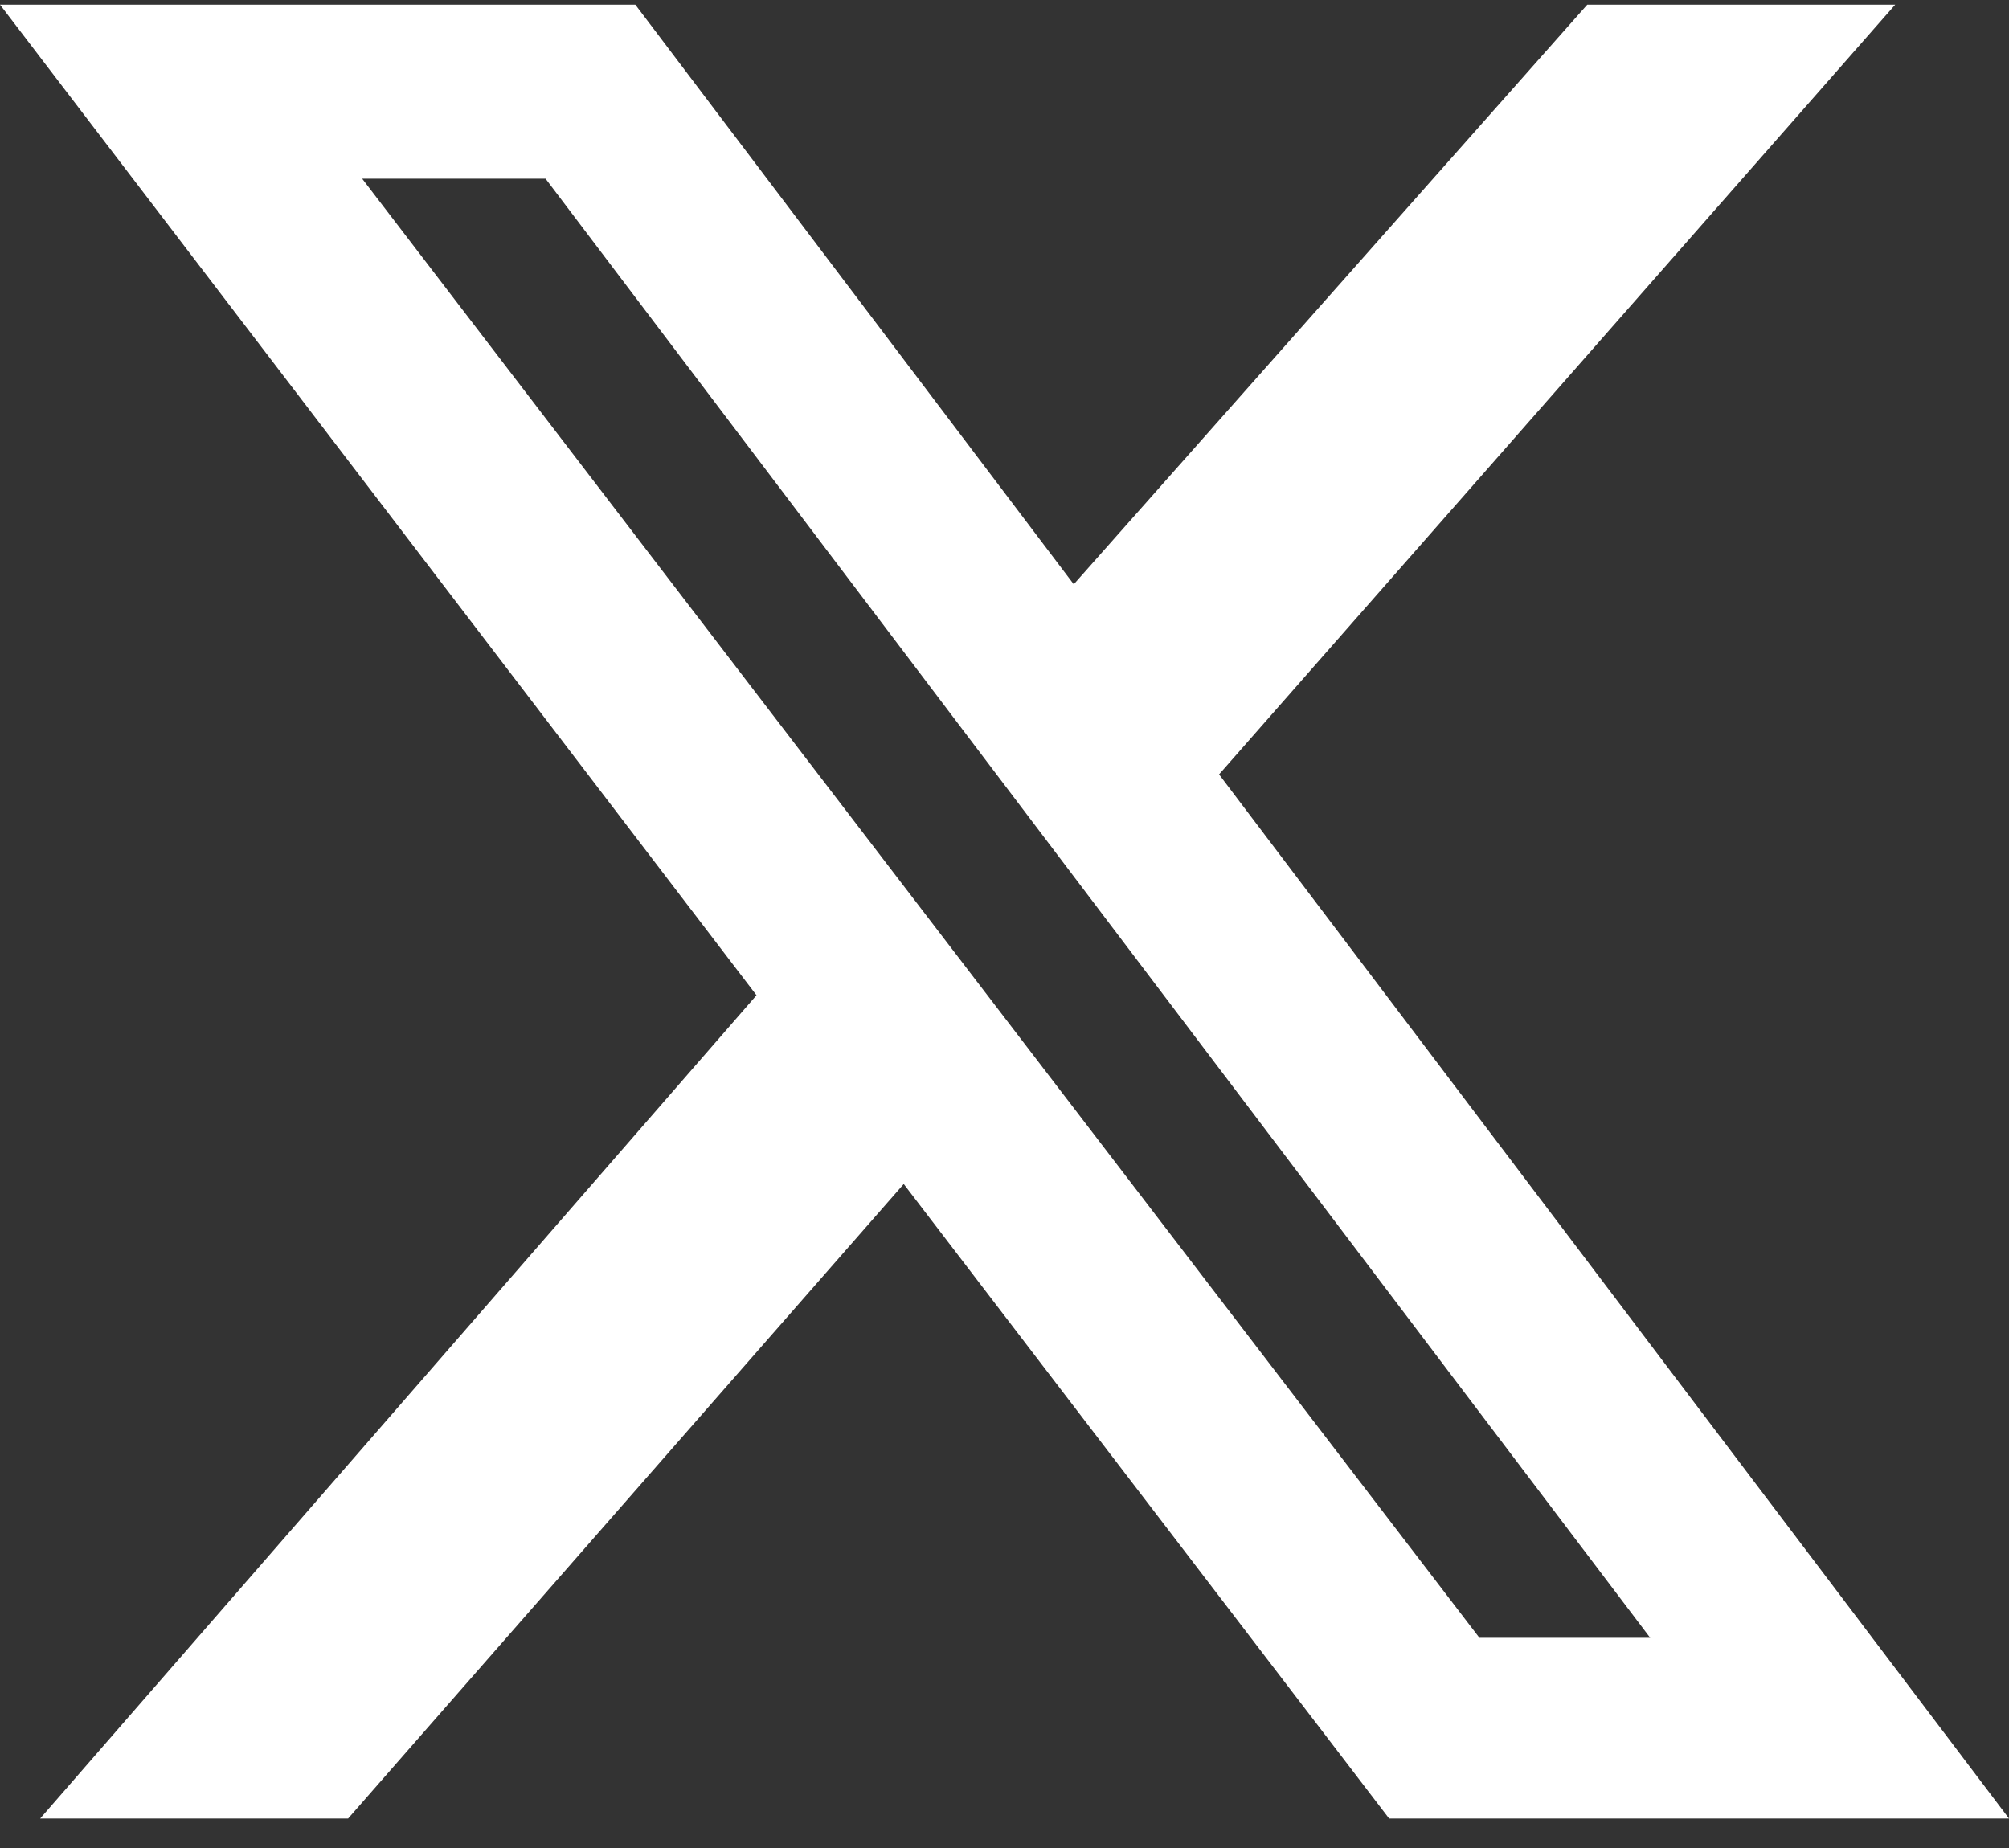
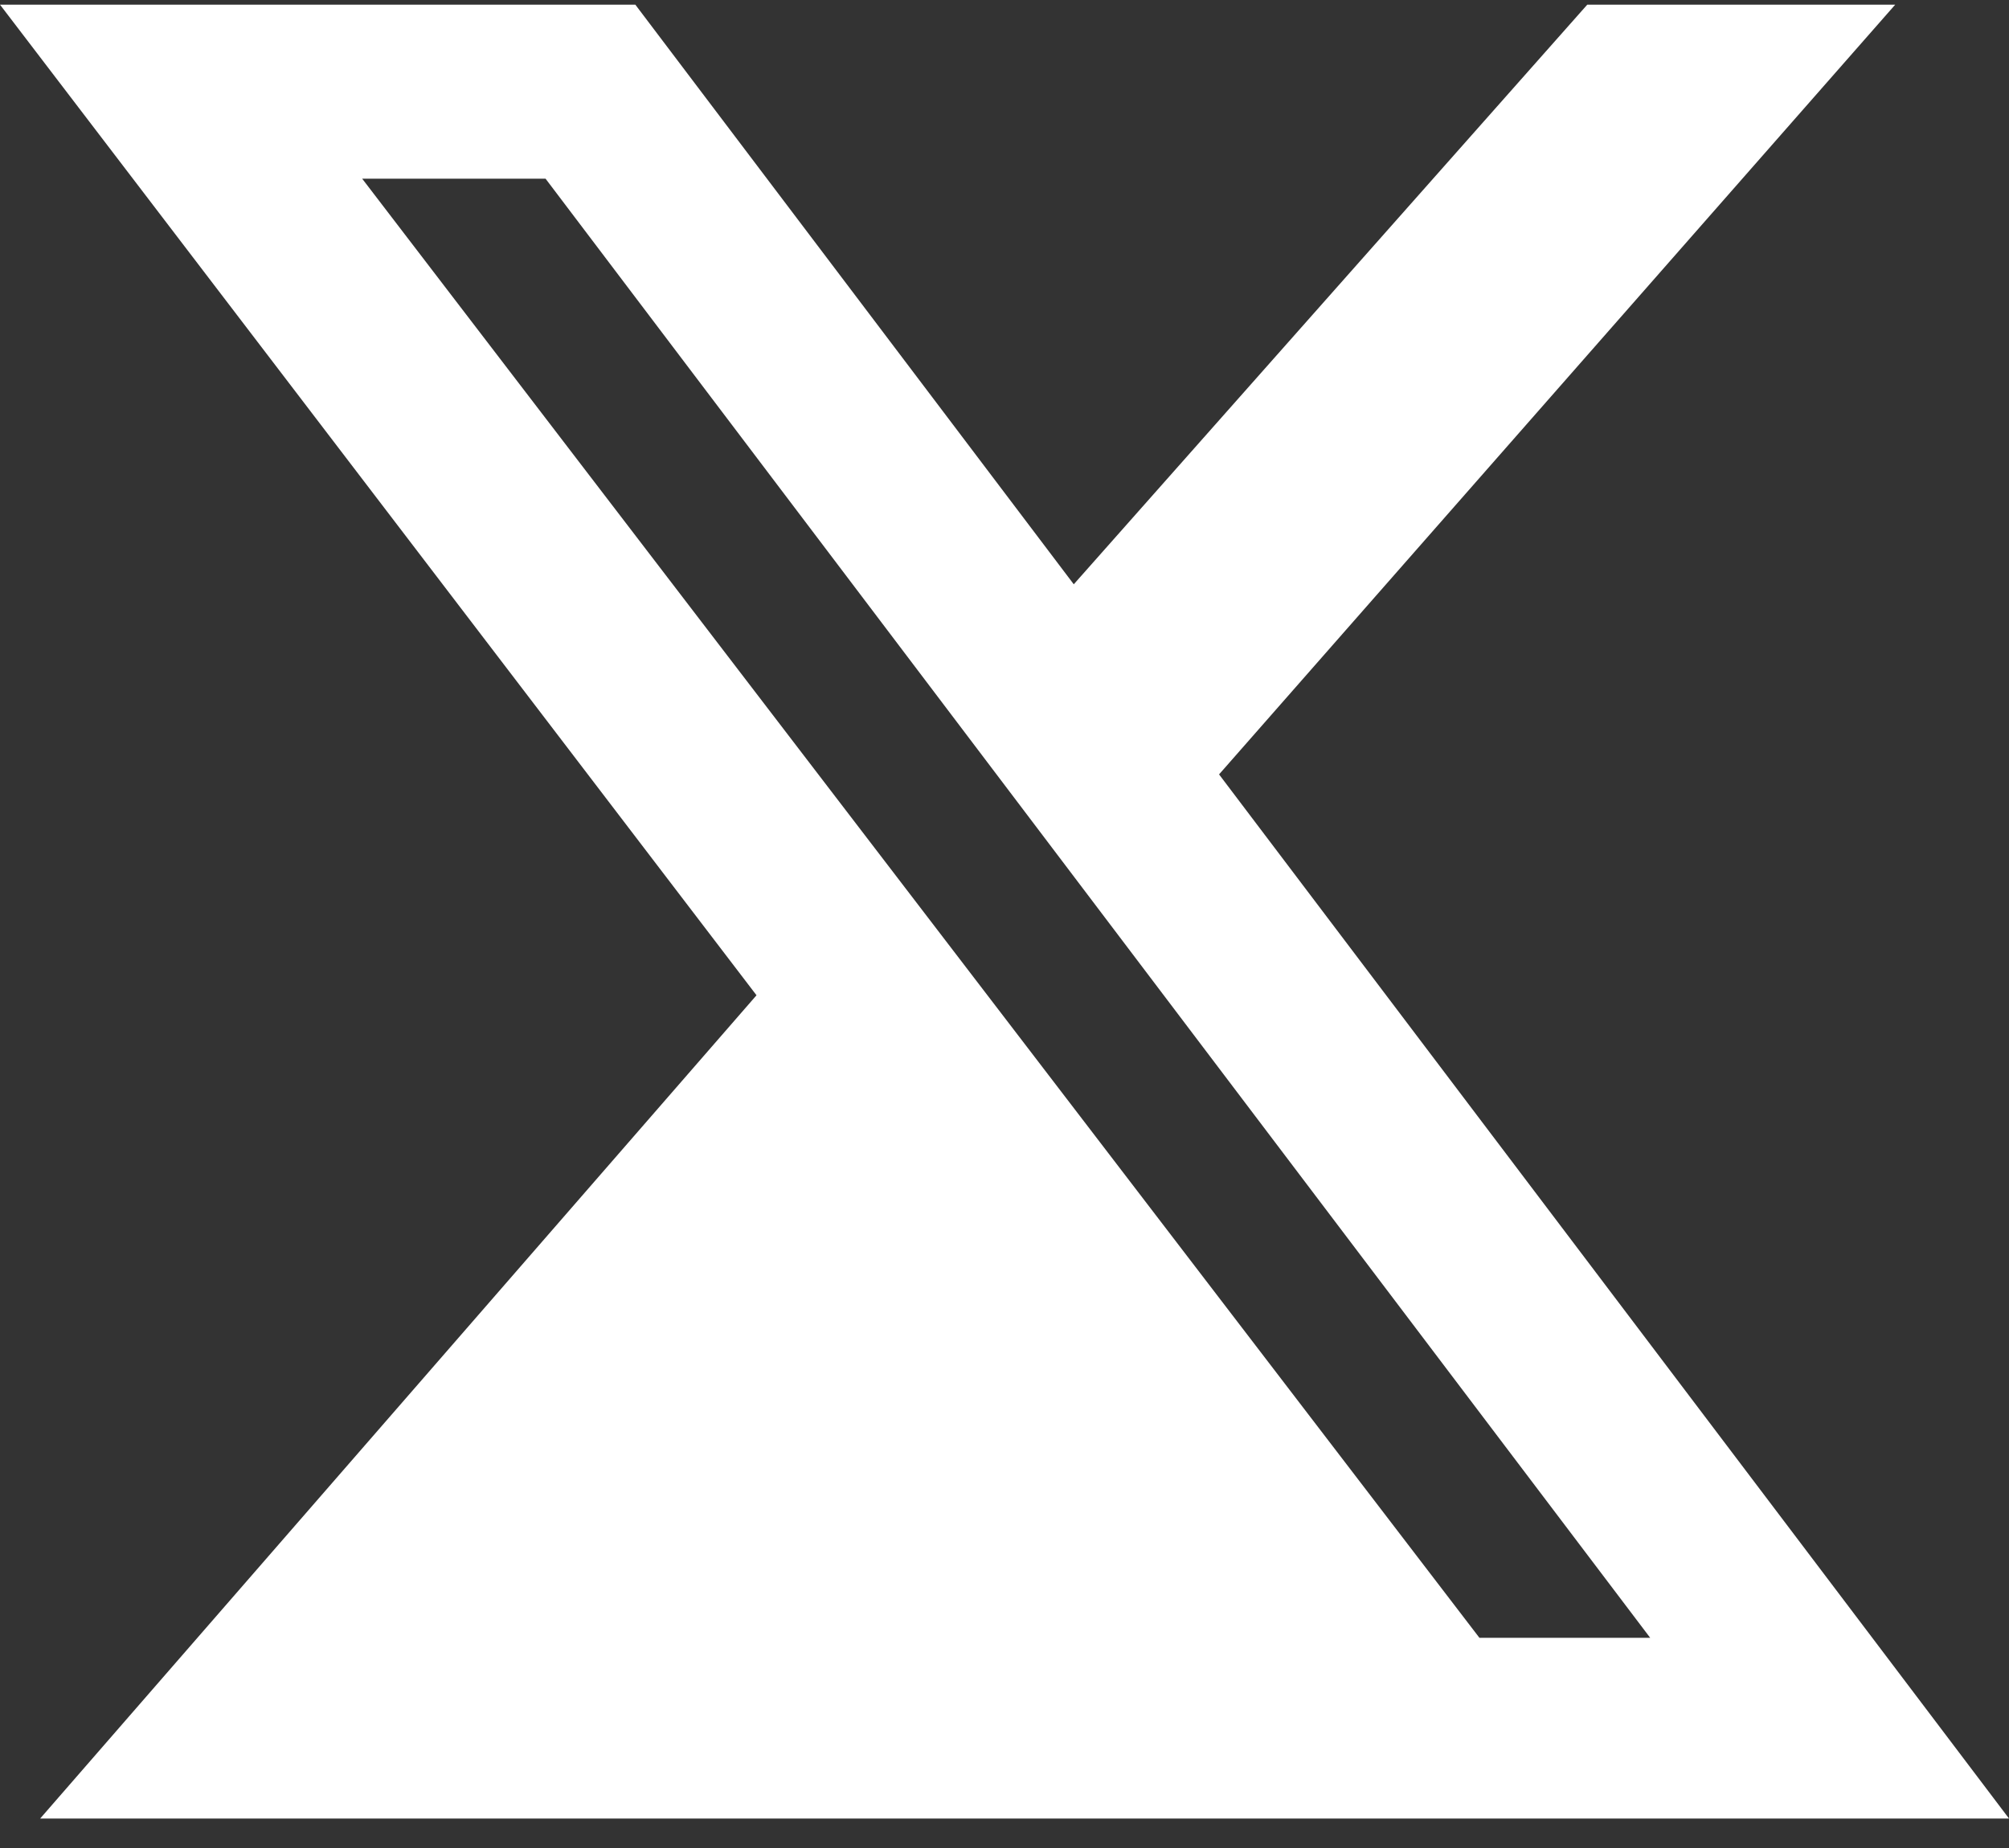
<svg xmlns="http://www.w3.org/2000/svg" width="25" height="23" viewBox="0 0 25 23" fill="none">
  <rect x="0" y="0" width="25" height="23" fill="#333333" stroke="none" />
-   <path d="M19.752 0.058H23.584L15.17 9.638L25 22.633H17.286L11.246 14.736L4.332 22.633H0.5L9.414 12.387L0 0.058H7.906L13.362 7.272L19.752 0.058ZM18.41 20.384H20.535L6.789 2.224H4.507L18.41 20.384Z" fill="white" />
+   <path d="M19.752 0.058H23.584L15.17 9.638L25 22.633H17.286L4.332 22.633H0.5L9.414 12.387L0 0.058H7.906L13.362 7.272L19.752 0.058ZM18.41 20.384H20.535L6.789 2.224H4.507L18.41 20.384Z" fill="white" />
</svg>